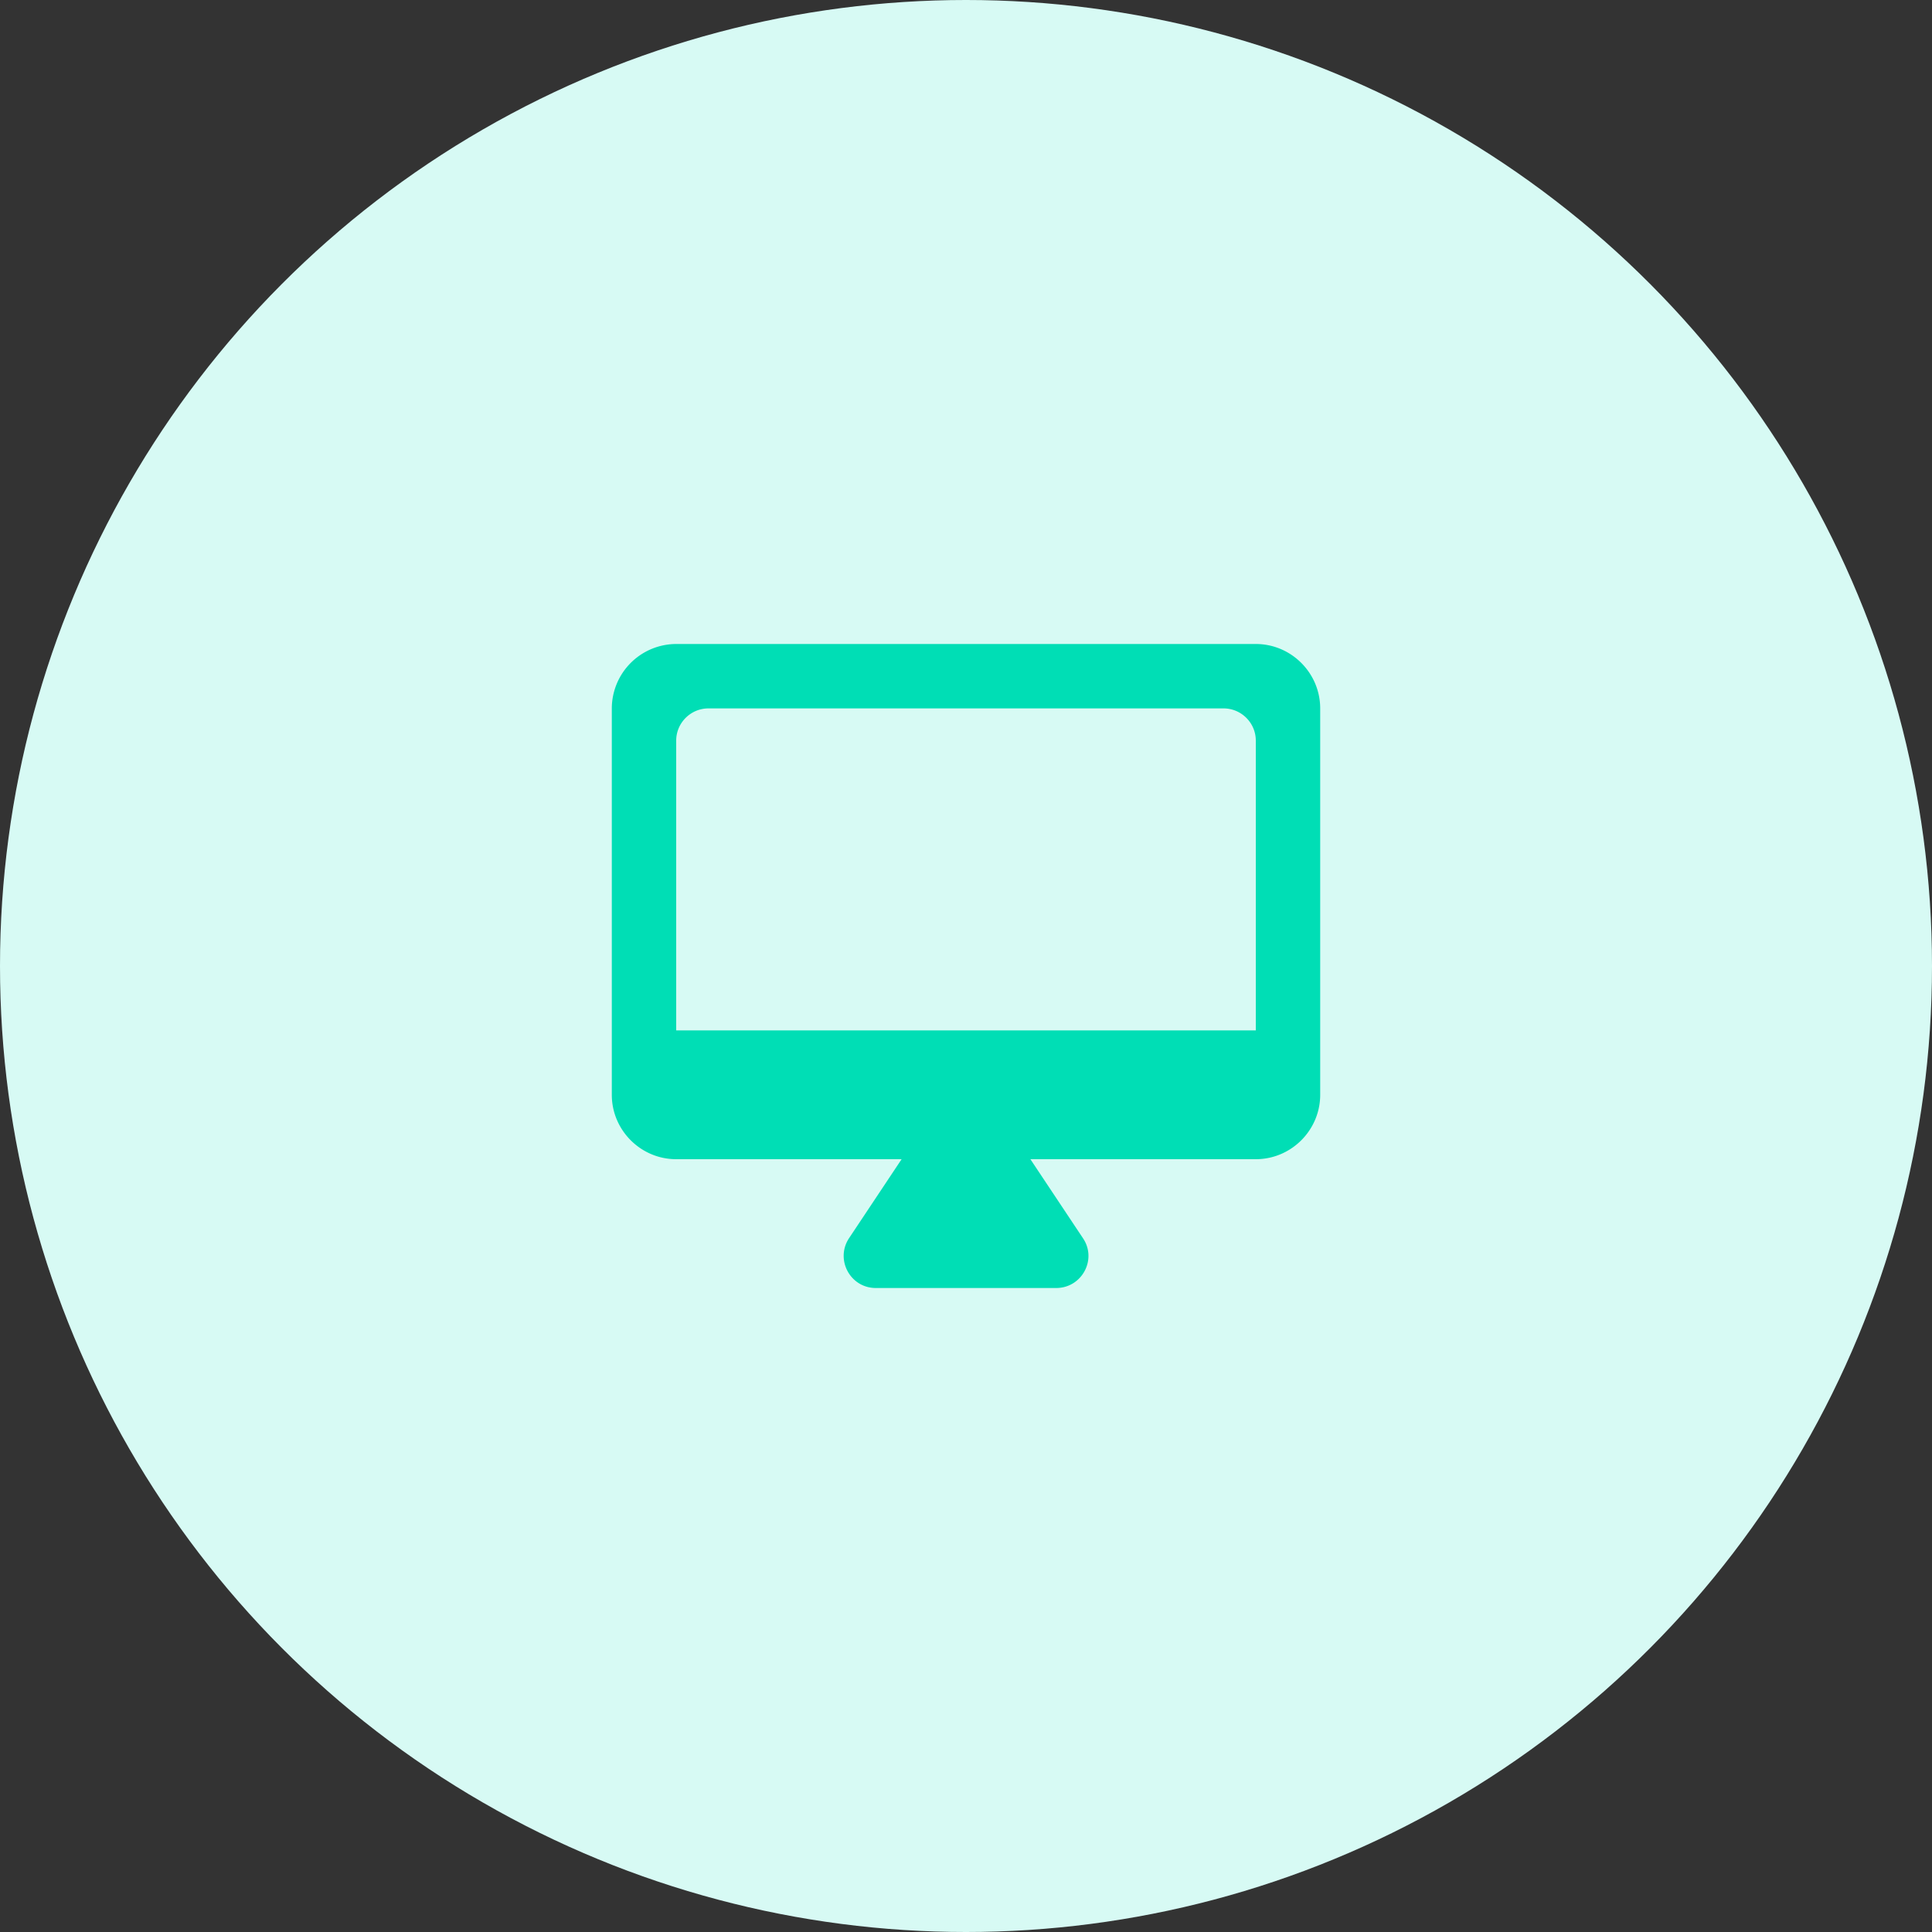
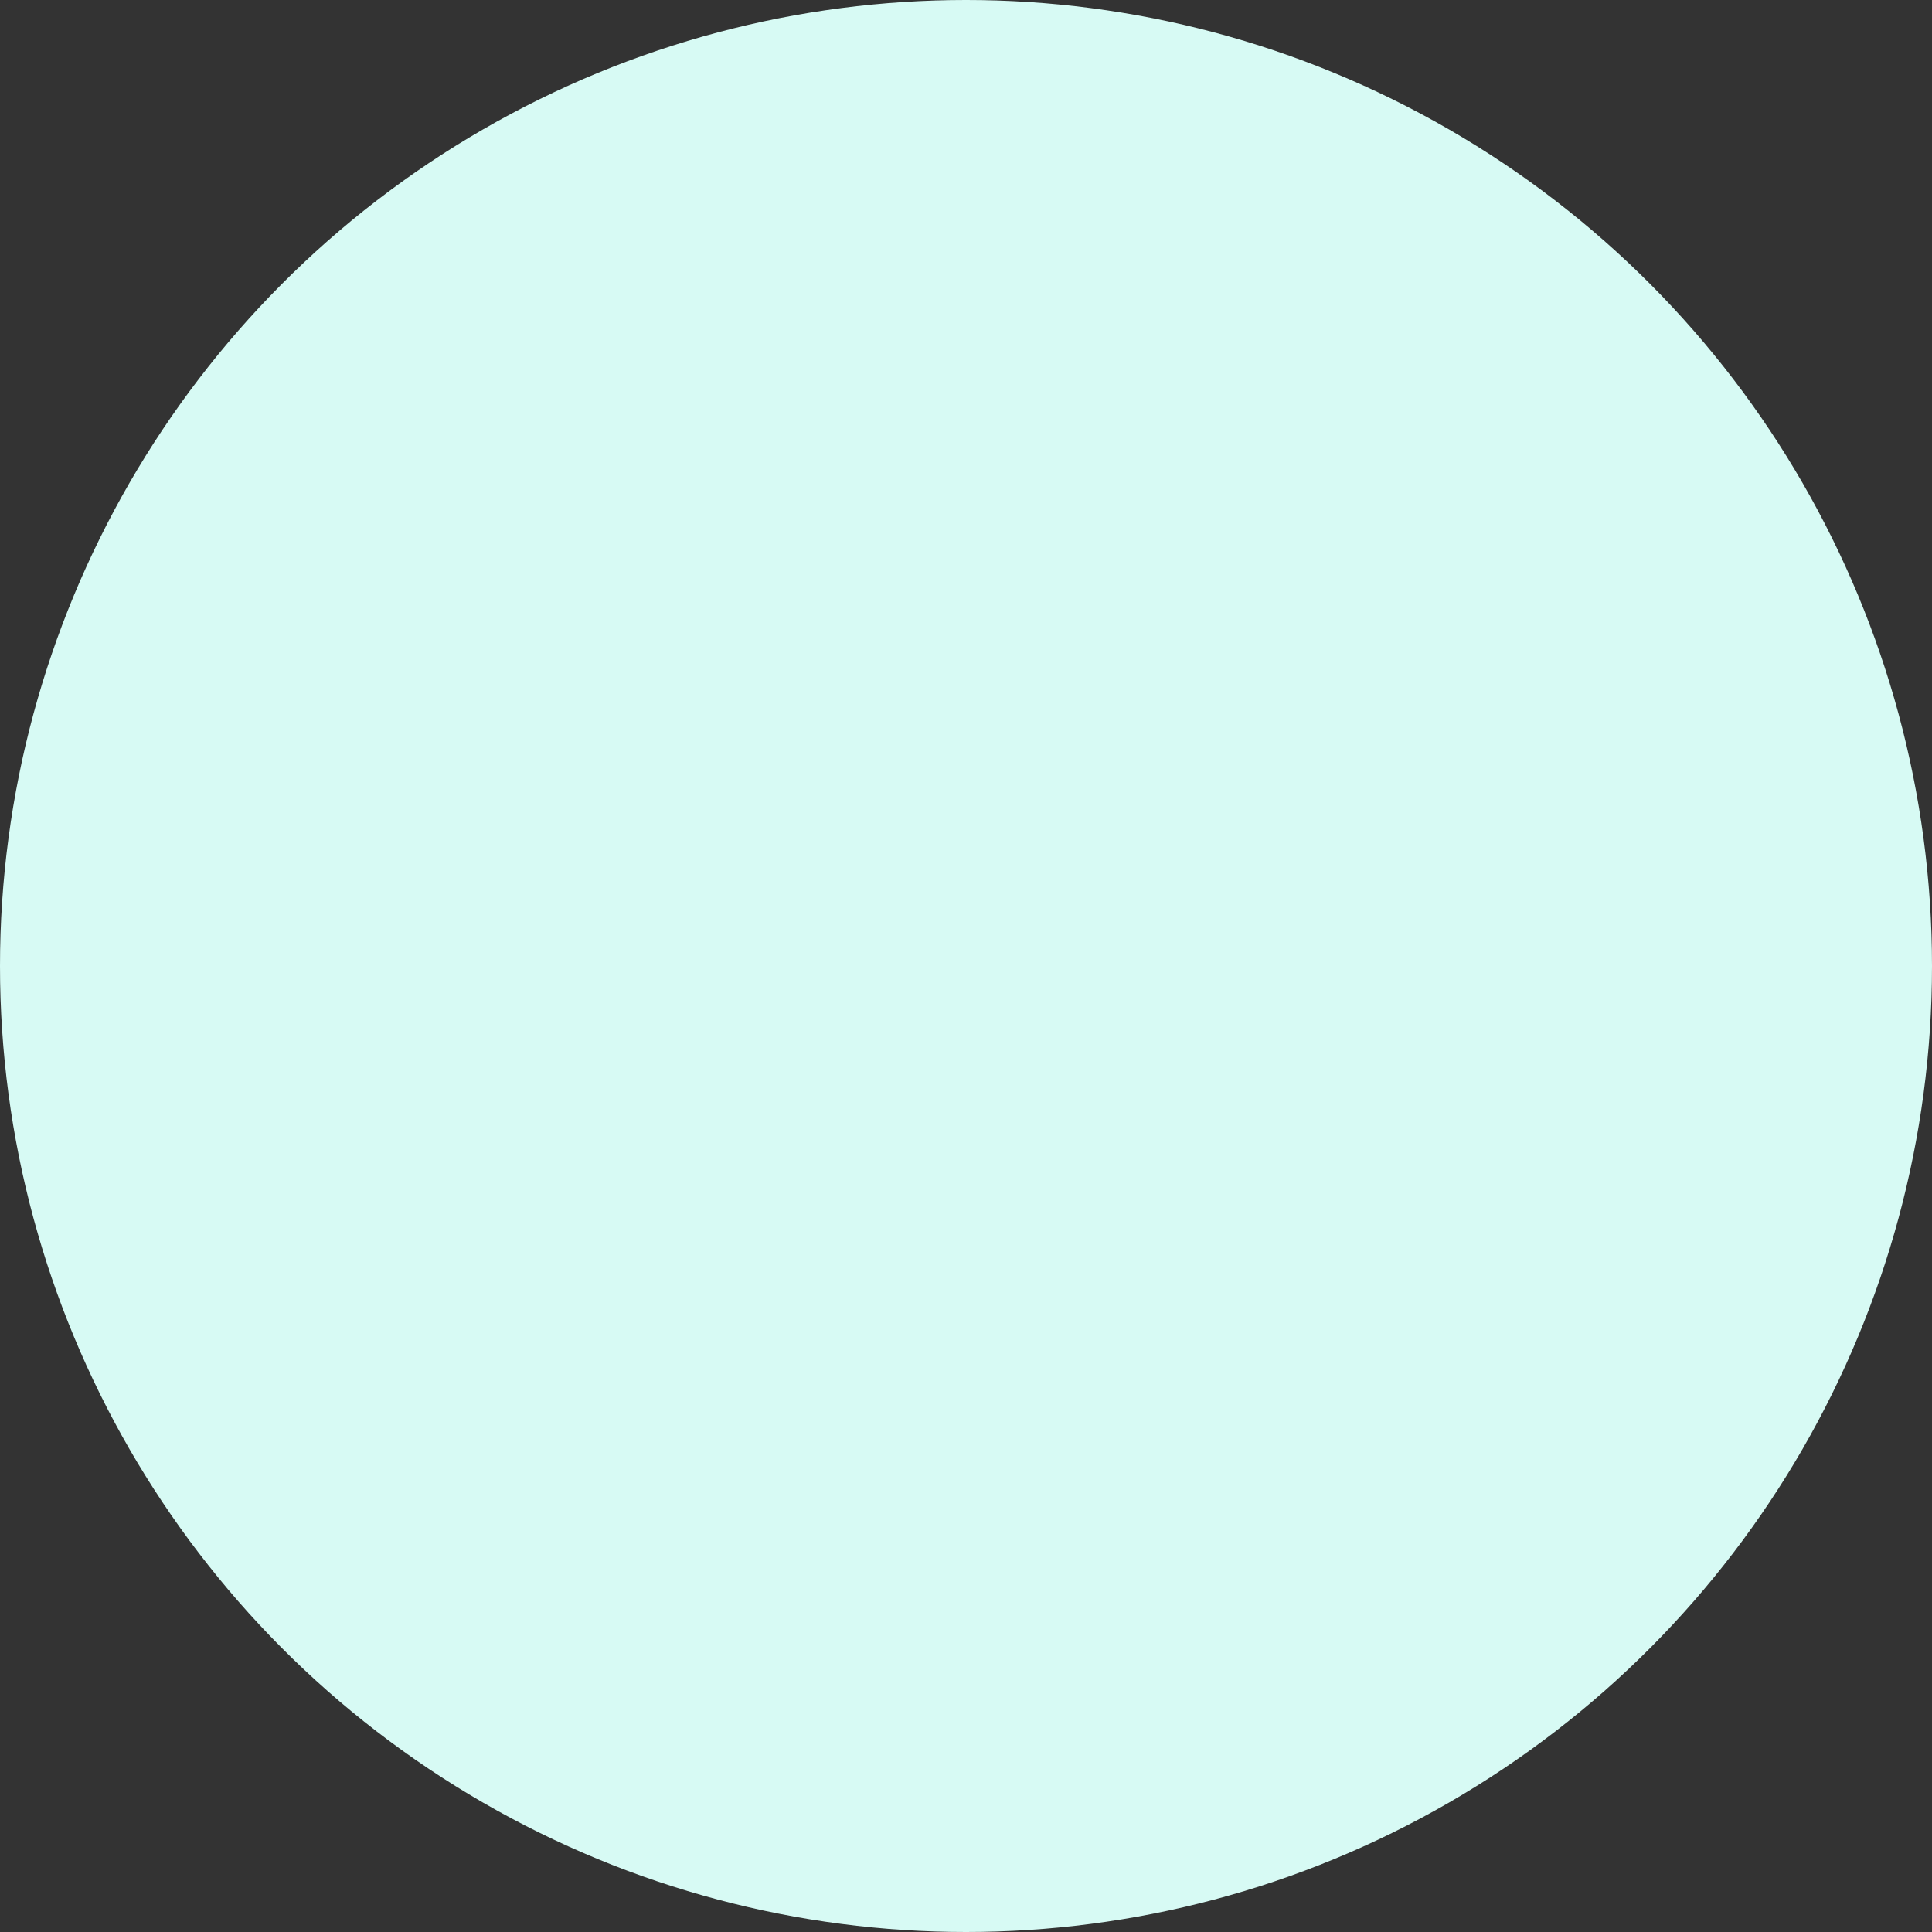
<svg xmlns="http://www.w3.org/2000/svg" width="100" height="100">
  <rect width="100%" height="100%" fill="#333333" stroke="none" />
  <g fill="none" fill-rule="evenodd">
    <circle fill="#D7FAF4" cx="50" cy="50" r="50" />
-     <path d="M30 30h40v40H30z" />
-     <path d="M65 33.333H35a3.343 3.343 0 00-3.333 3.334v20C31.667 58.5 33.167 60 35 60h11.667l-2.717 4.083c-.733 1.1.05 2.584 1.383 2.584h9.334c1.333 0 2.133-1.484 1.383-2.584L53.333 60H65c1.833 0 3.333-1.5 3.333-3.333v-20c0-1.834-1.5-3.334-3.333-3.334zm0 20H35v-15c0-.916.75-1.666 1.667-1.666h26.666c.917 0 1.667.75 1.667 1.666v15z" fill="#00DEB5" />
  </g>
</svg>